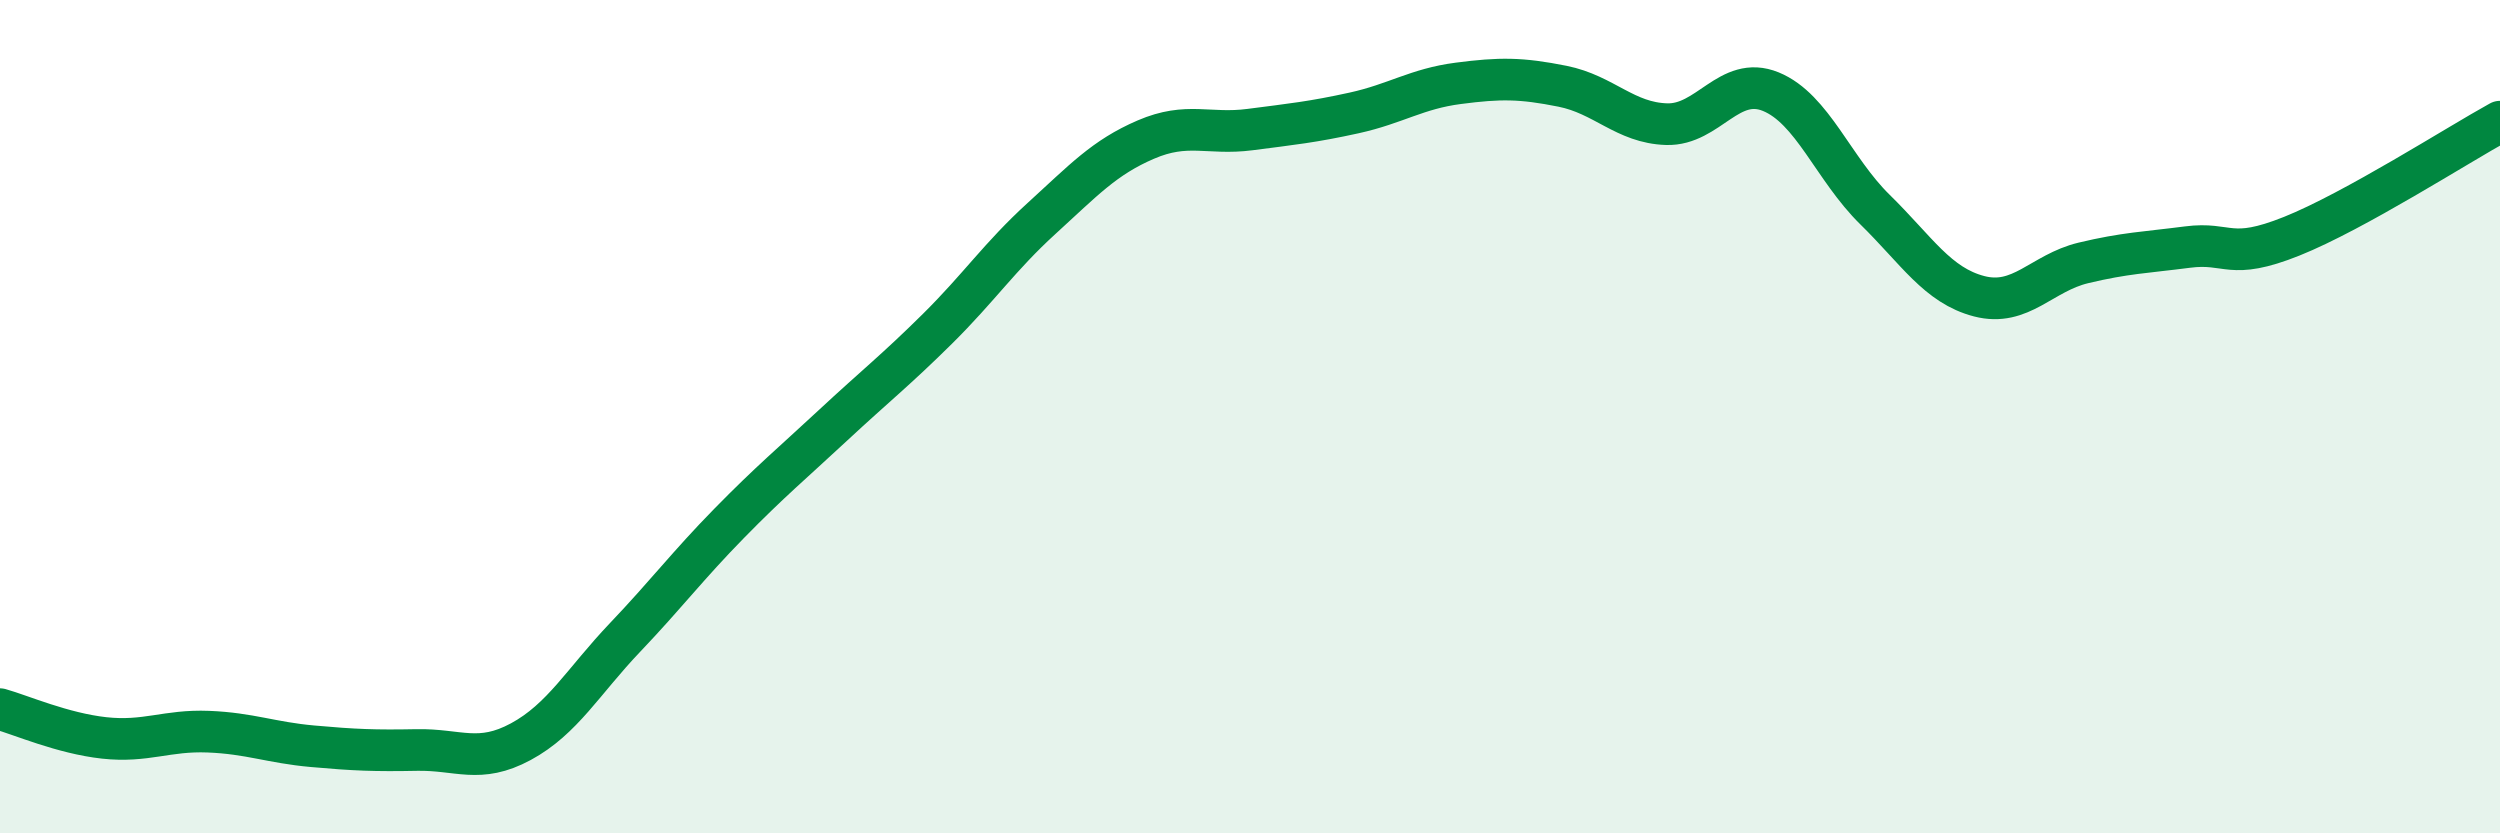
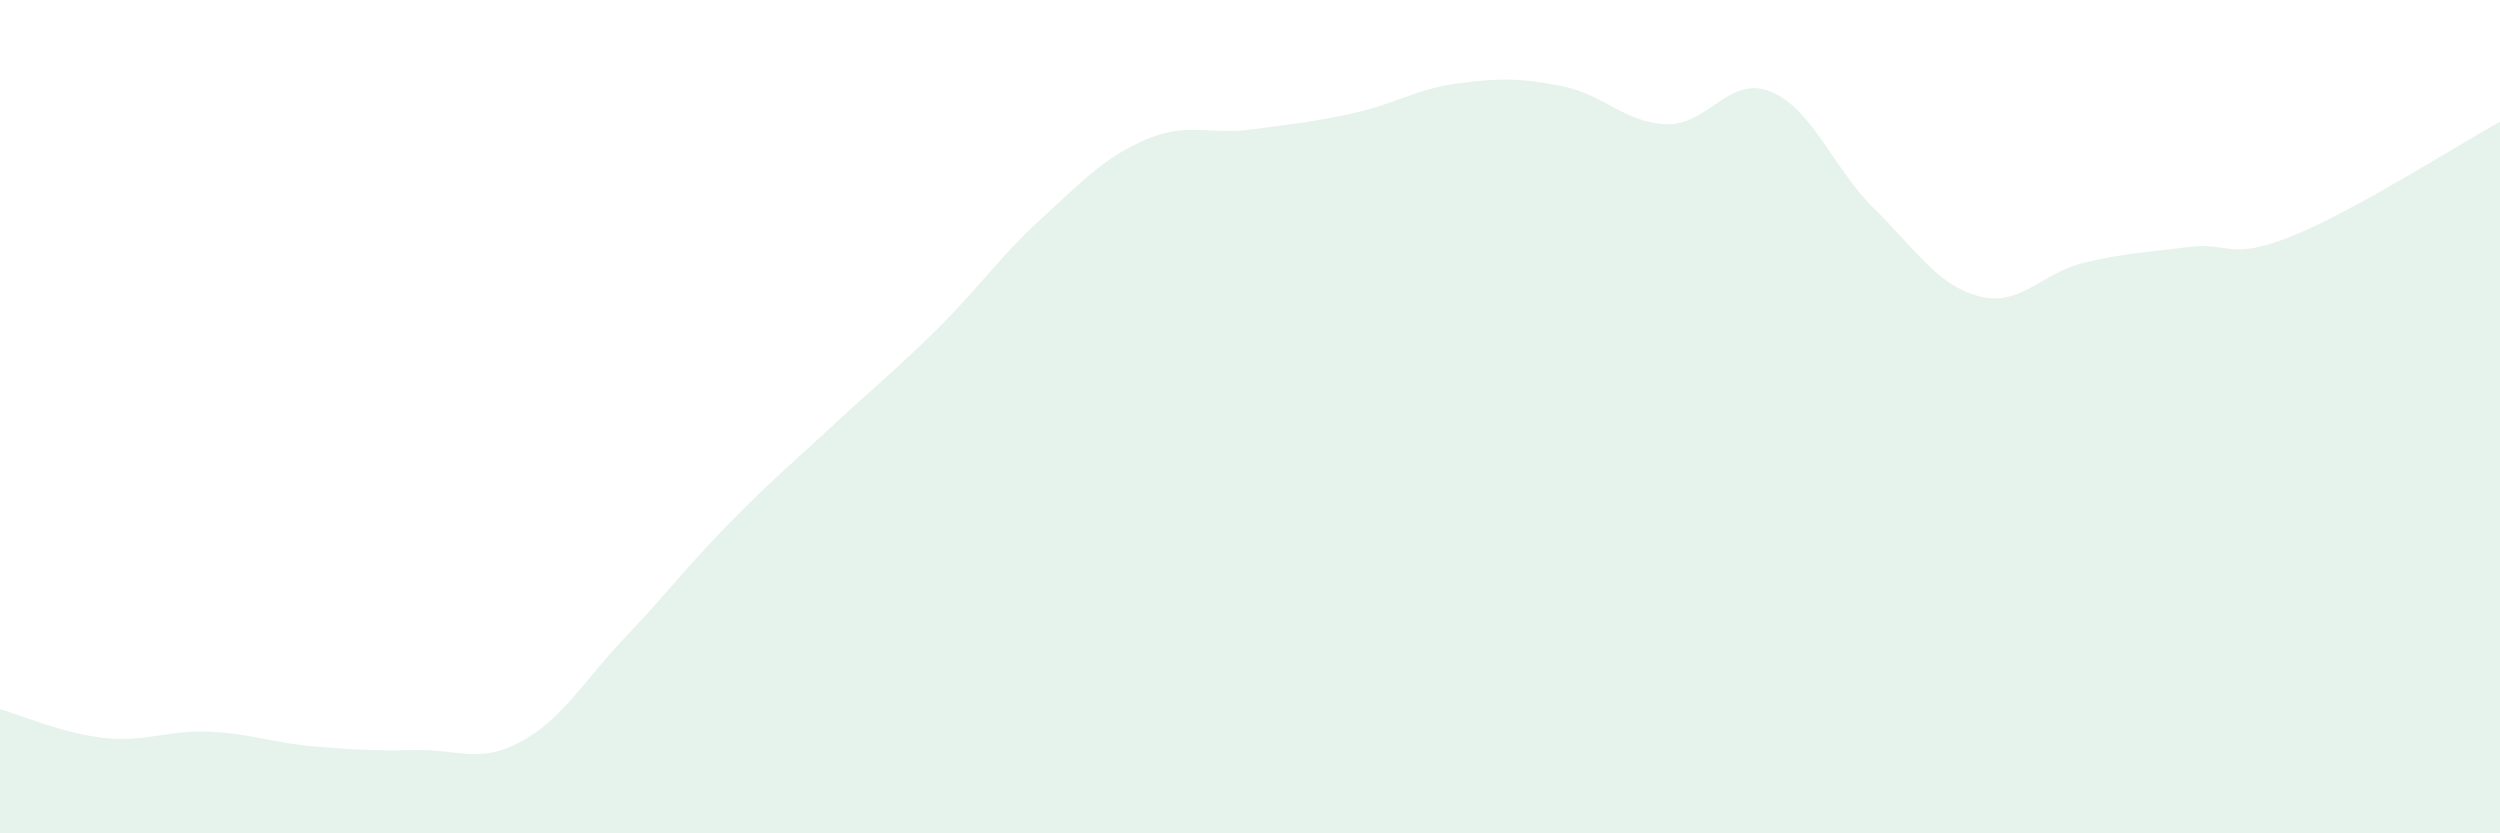
<svg xmlns="http://www.w3.org/2000/svg" width="60" height="20" viewBox="0 0 60 20">
  <path d="M 0,17.02 C 0.5,17.16 1.5,17.6 2.5,17.71 C 3.5,17.82 4,17.52 5,17.56 C 6,17.6 6.5,17.82 7.5,17.91 C 8.5,18 9,18.02 10,18 C 11,17.98 11.5,18.34 12.5,17.8 C 13.5,17.26 14,16.35 15,15.3 C 16,14.25 16.5,13.58 17.5,12.56 C 18.5,11.54 19,11.13 20,10.2 C 21,9.27 21.5,8.88 22.5,7.89 C 23.5,6.9 24,6.15 25,5.24 C 26,4.33 26.5,3.78 27.5,3.35 C 28.5,2.92 29,3.24 30,3.11 C 31,2.98 31.5,2.93 32.5,2.71 C 33.5,2.49 34,2.13 35,2 C 36,1.87 36.5,1.87 37.5,2.07 C 38.5,2.27 39,2.95 40,2.98 C 41,3.01 41.5,1.79 42.5,2.2 C 43.5,2.61 44,4.05 45,5.03 C 46,6.01 46.5,6.85 47.5,7.11 C 48.5,7.37 49,6.55 50,6.31 C 51,6.07 51.5,6.06 52.5,5.93 C 53.5,5.8 53.5,6.27 55,5.67 C 56.5,5.07 59,3.47 60,2.92L60 20L0 20Z" fill="#008740" opacity="0.1" stroke-linecap="round" stroke-linejoin="round" />
-   <path d="M 0,17.02 C 0.5,17.16 1.5,17.6 2.5,17.71 C 3.5,17.82 4,17.52 5,17.56 C 6,17.6 6.5,17.82 7.5,17.91 C 8.5,18 9,18.02 10,18 C 11,17.98 11.5,18.34 12.5,17.8 C 13.5,17.26 14,16.35 15,15.3 C 16,14.25 16.5,13.58 17.5,12.56 C 18.5,11.54 19,11.13 20,10.2 C 21,9.27 21.5,8.88 22.5,7.89 C 23.5,6.9 24,6.15 25,5.24 C 26,4.33 26.5,3.78 27.5,3.35 C 28.5,2.92 29,3.24 30,3.11 C 31,2.98 31.5,2.93 32.5,2.71 C 33.5,2.49 34,2.13 35,2 C 36,1.87 36.5,1.87 37.5,2.07 C 38.5,2.27 39,2.95 40,2.98 C 41,3.01 41.5,1.79 42.5,2.2 C 43.5,2.61 44,4.05 45,5.03 C 46,6.01 46.5,6.85 47.5,7.11 C 48.5,7.37 49,6.55 50,6.31 C 51,6.07 51.5,6.06 52.5,5.93 C 53.5,5.8 53.5,6.27 55,5.67 C 56.5,5.07 59,3.47 60,2.92" stroke="#008740" stroke-width="1" fill="none" stroke-linecap="round" stroke-linejoin="round" />
</svg>